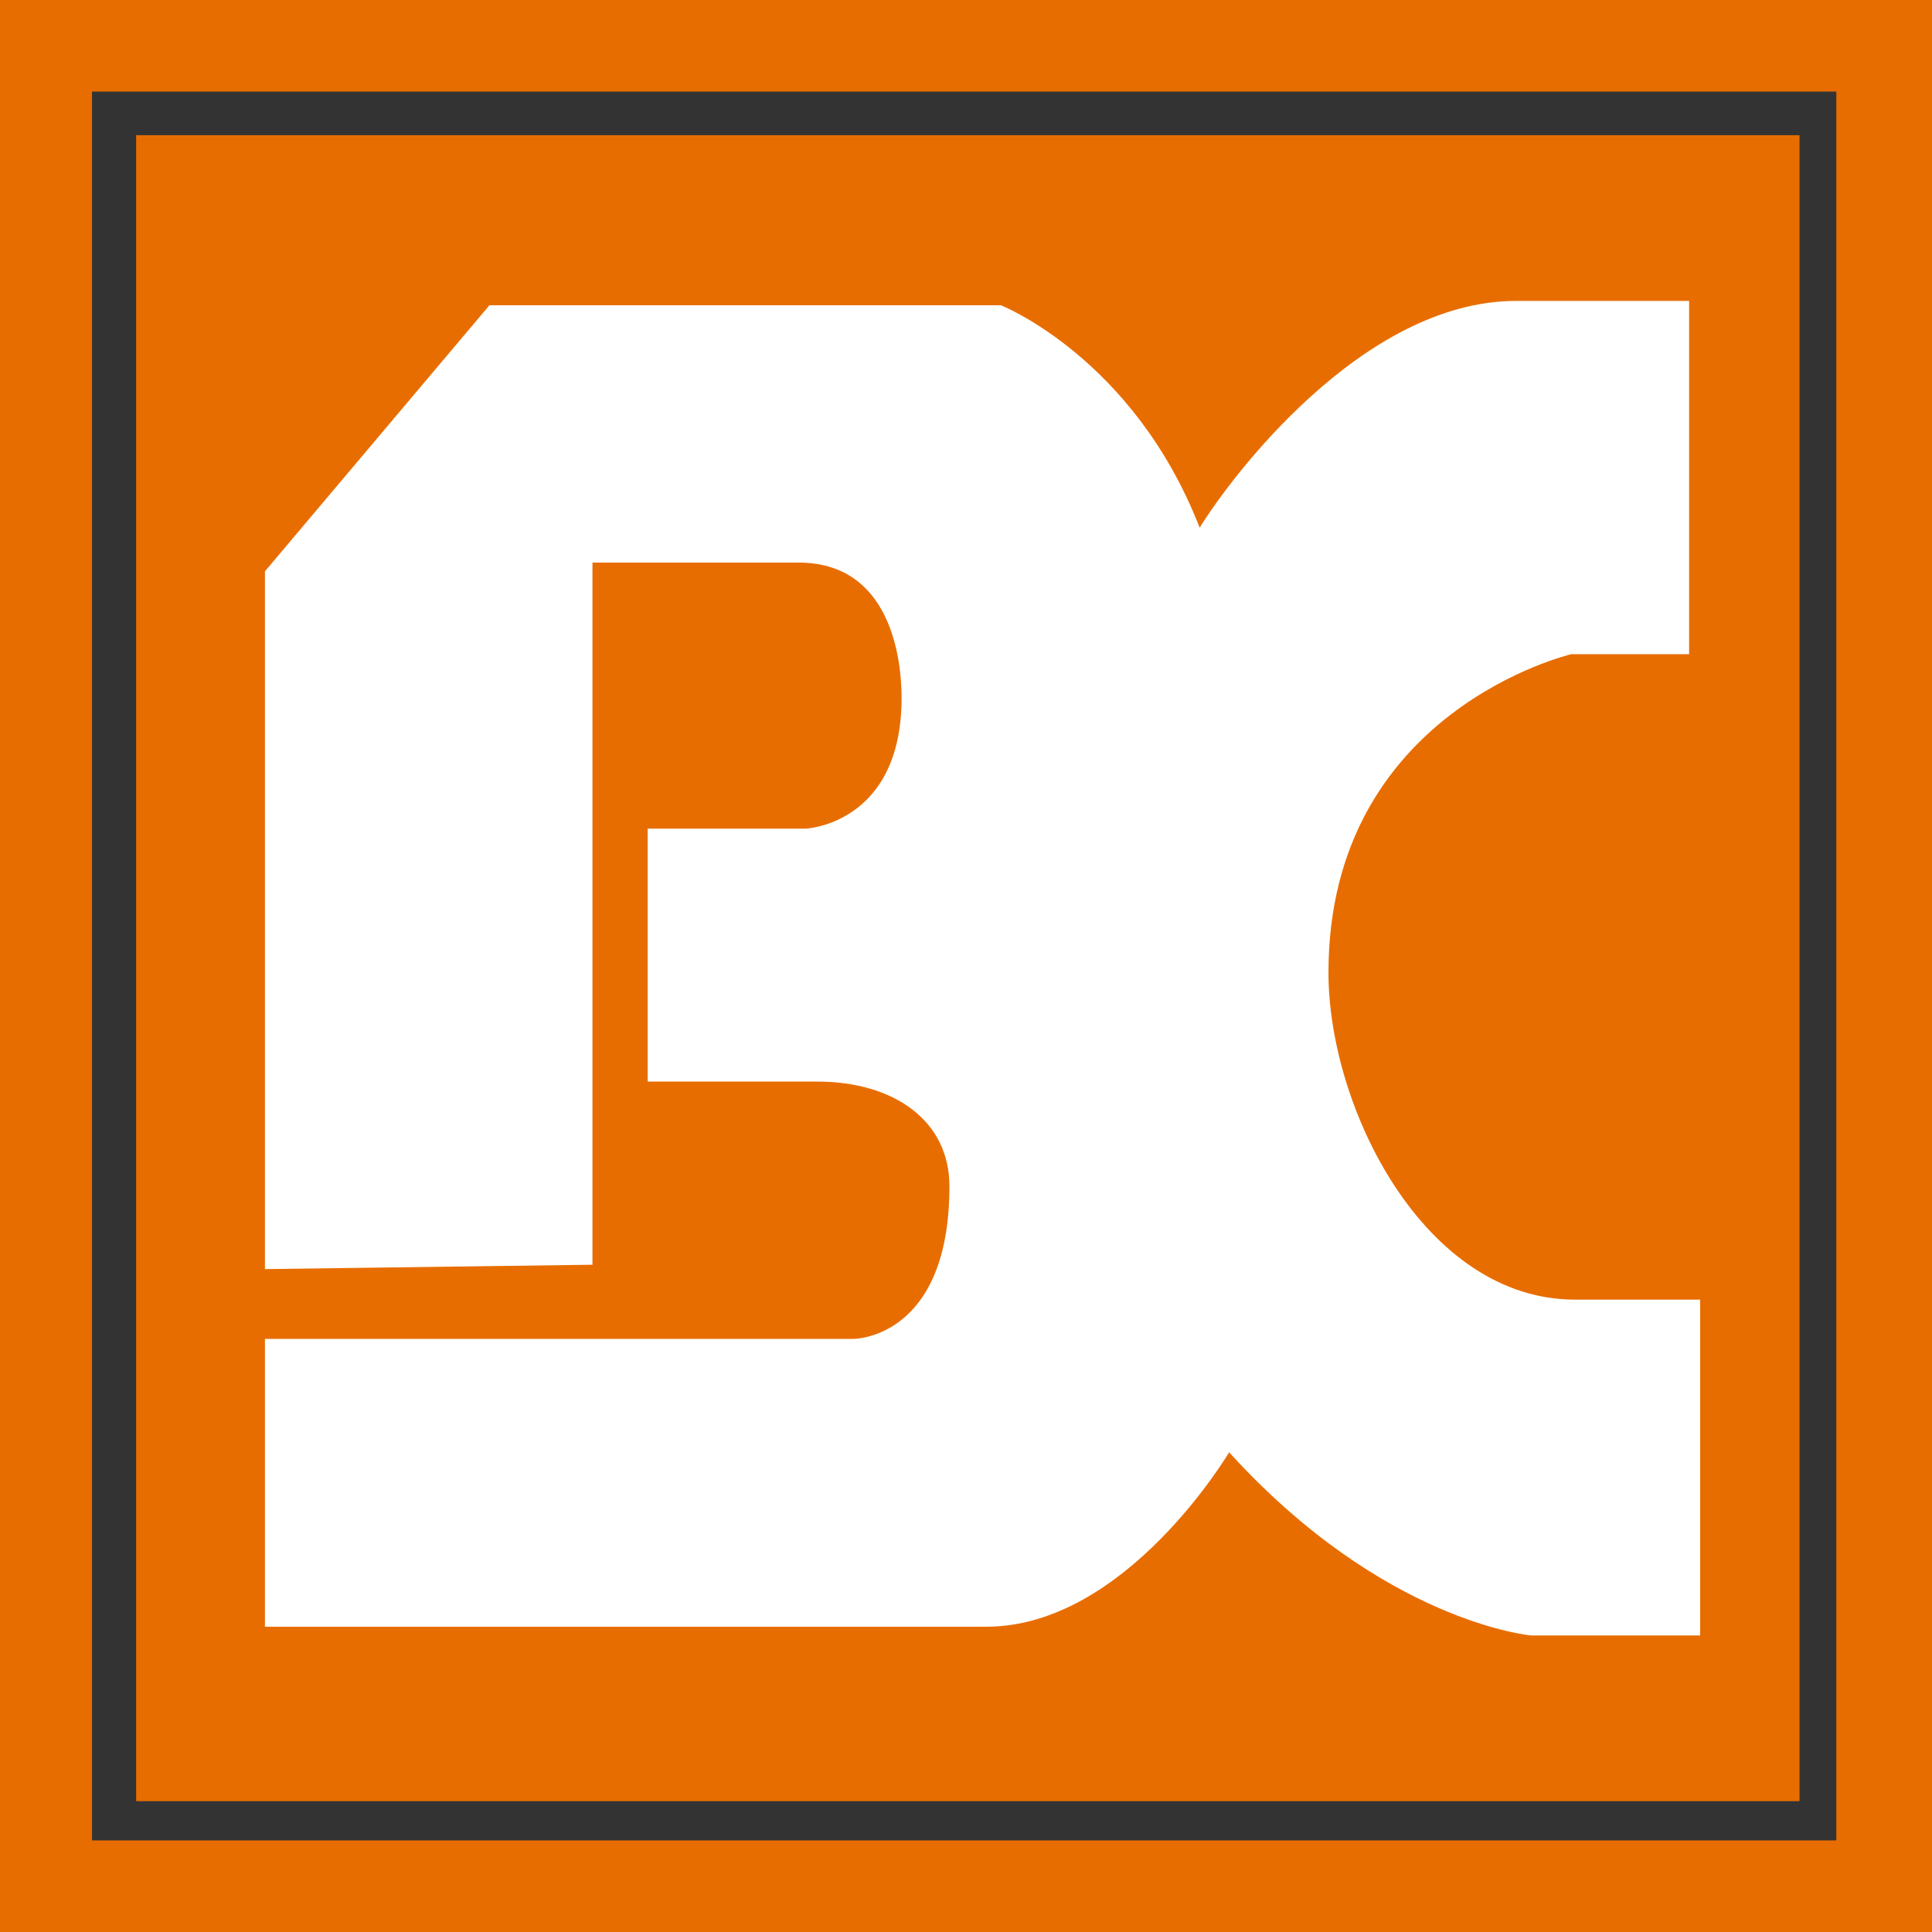
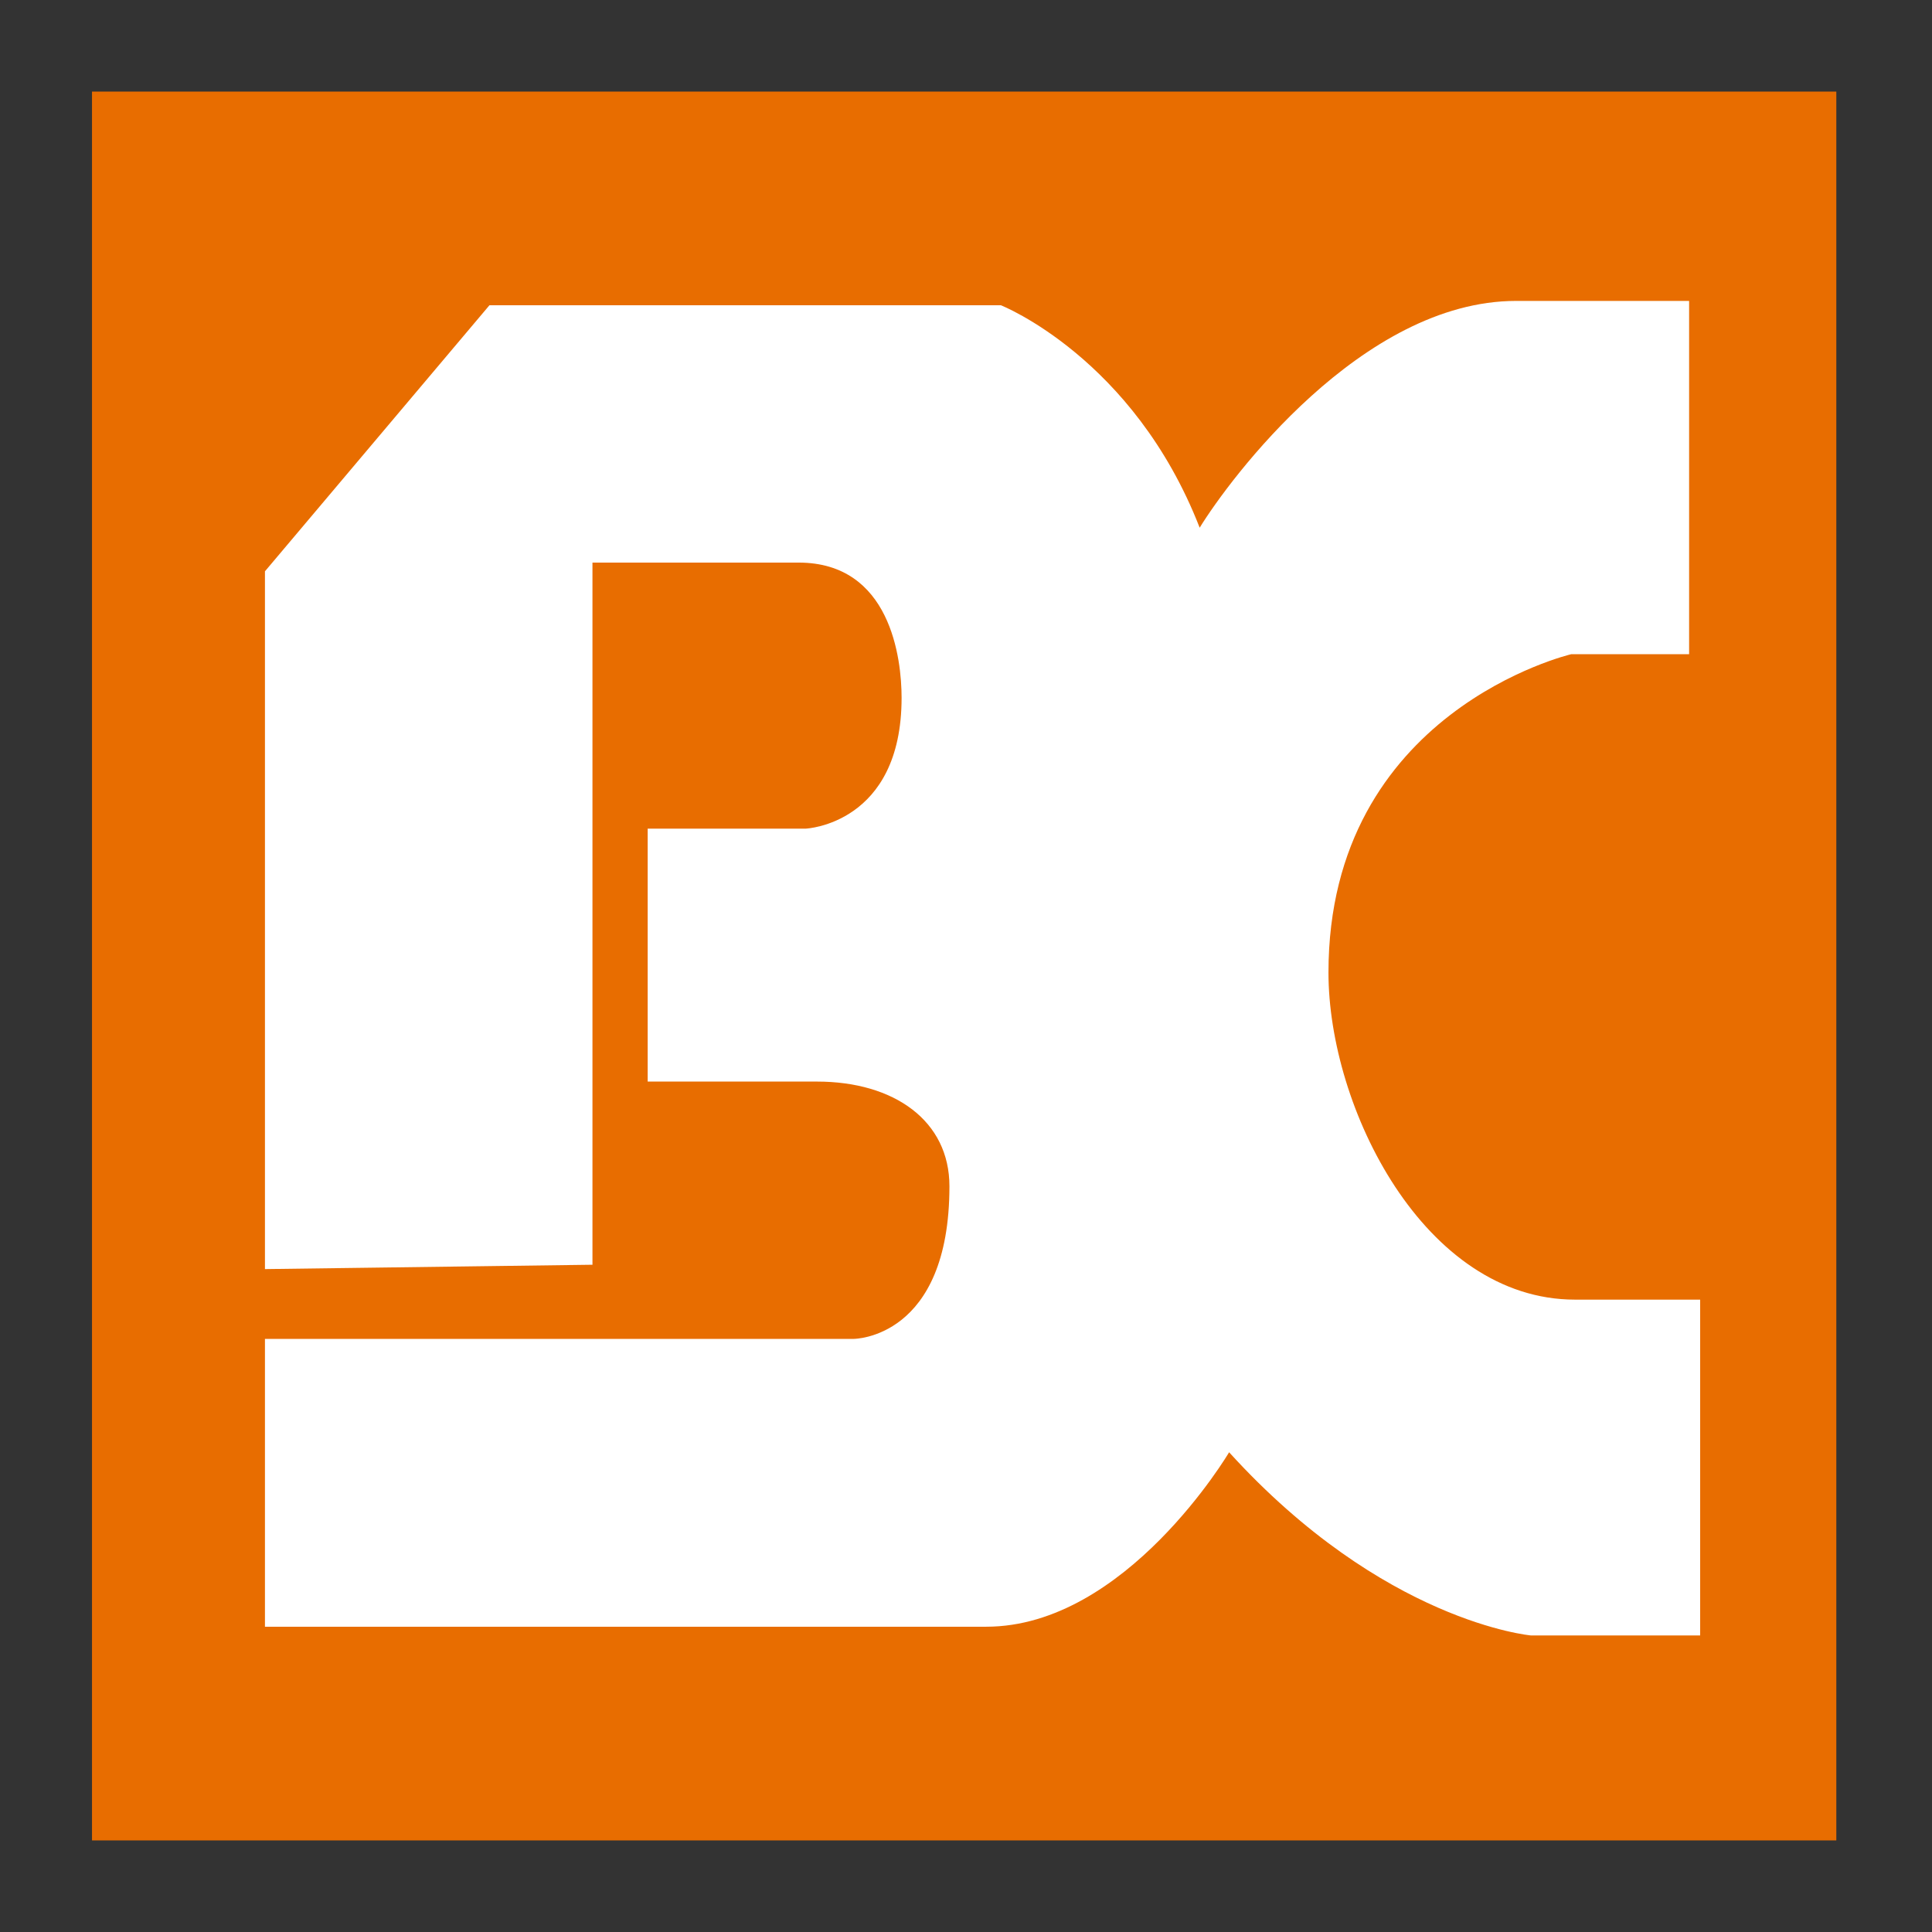
<svg xmlns="http://www.w3.org/2000/svg" width="256" height="256" viewBox="0 0 256 256" fill="none">
  <rect x="0" y="0" width="256" height="256" fill="#333333" stroke="none" />
-   <path d="M238.445 17.915H18.041V238.664H238.445V17.915Z" fill="#E86D00" />
-   <path d="M0 0V256H256V0H0ZM243.322 243.865H12.191V12.135H243.322V243.865Z" fill="#E86D00" />
+   <path d="M0 0V256H256H0ZM243.322 243.865H12.191V12.135H243.322V243.865Z" fill="#E86D00" />
  <path d="M35.107 168.162V75.702L64.852 40.451H132.631C132.631 40.451 150.186 47.386 158.963 69.923C162.864 63.566 180.418 39.873 200.898 39.873C221.378 39.873 223.816 39.873 223.816 39.873V86.682H208.212C208.212 86.682 176.029 94.194 176.029 128.867C176.029 146.781 188.707 172.208 208.7 172.208C219.427 172.208 225.279 172.208 225.279 172.208V216.704H202.848C202.848 216.704 183.344 214.971 162.864 192.433C162.864 192.433 149.21 215.549 130.681 215.549C112.151 215.549 35.107 215.549 35.107 215.549V177.409H113.126C113.126 177.409 125.805 177.409 125.805 157.183C125.805 148.515 118.49 143.314 108.25 143.314C100.448 143.314 85.82 143.314 85.82 143.314V109.797H106.787C106.787 109.797 119.466 109.219 119.466 92.46C119.466 87.26 118.003 74.546 105.812 74.546C93.622 74.546 78.505 74.546 78.505 74.546V167.585L35.107 168.162Z" fill="white" />
</svg>